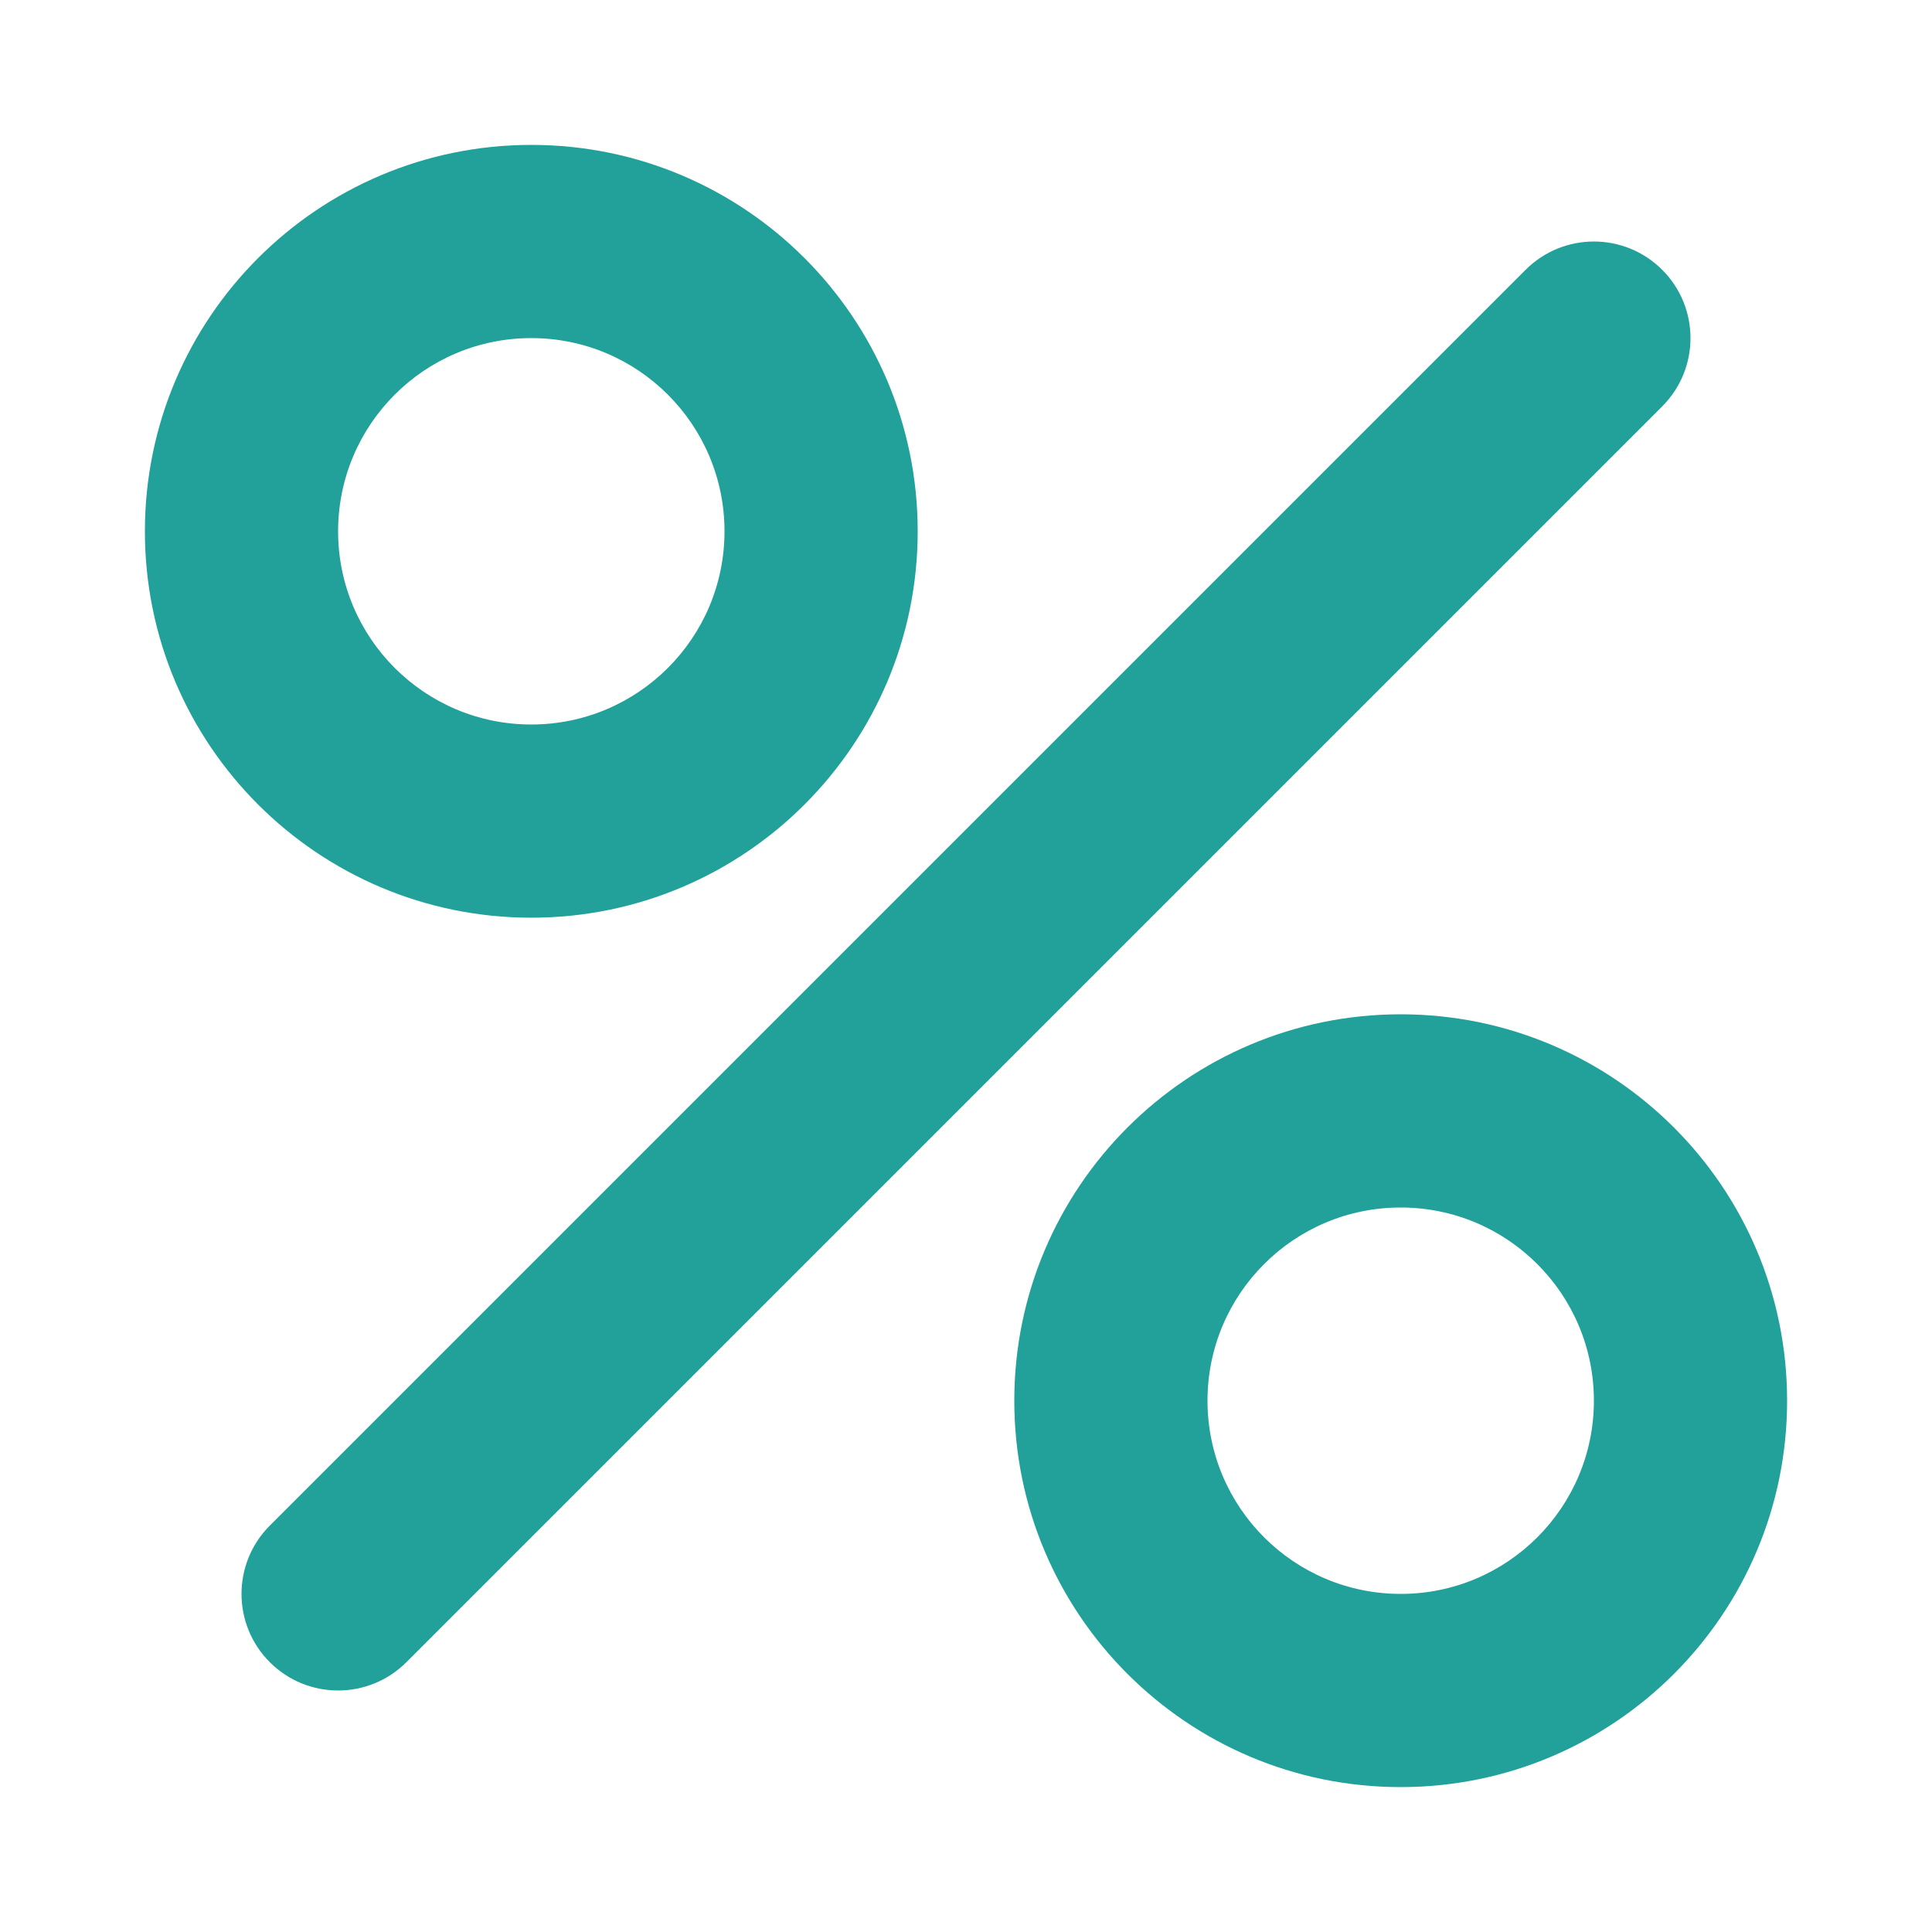
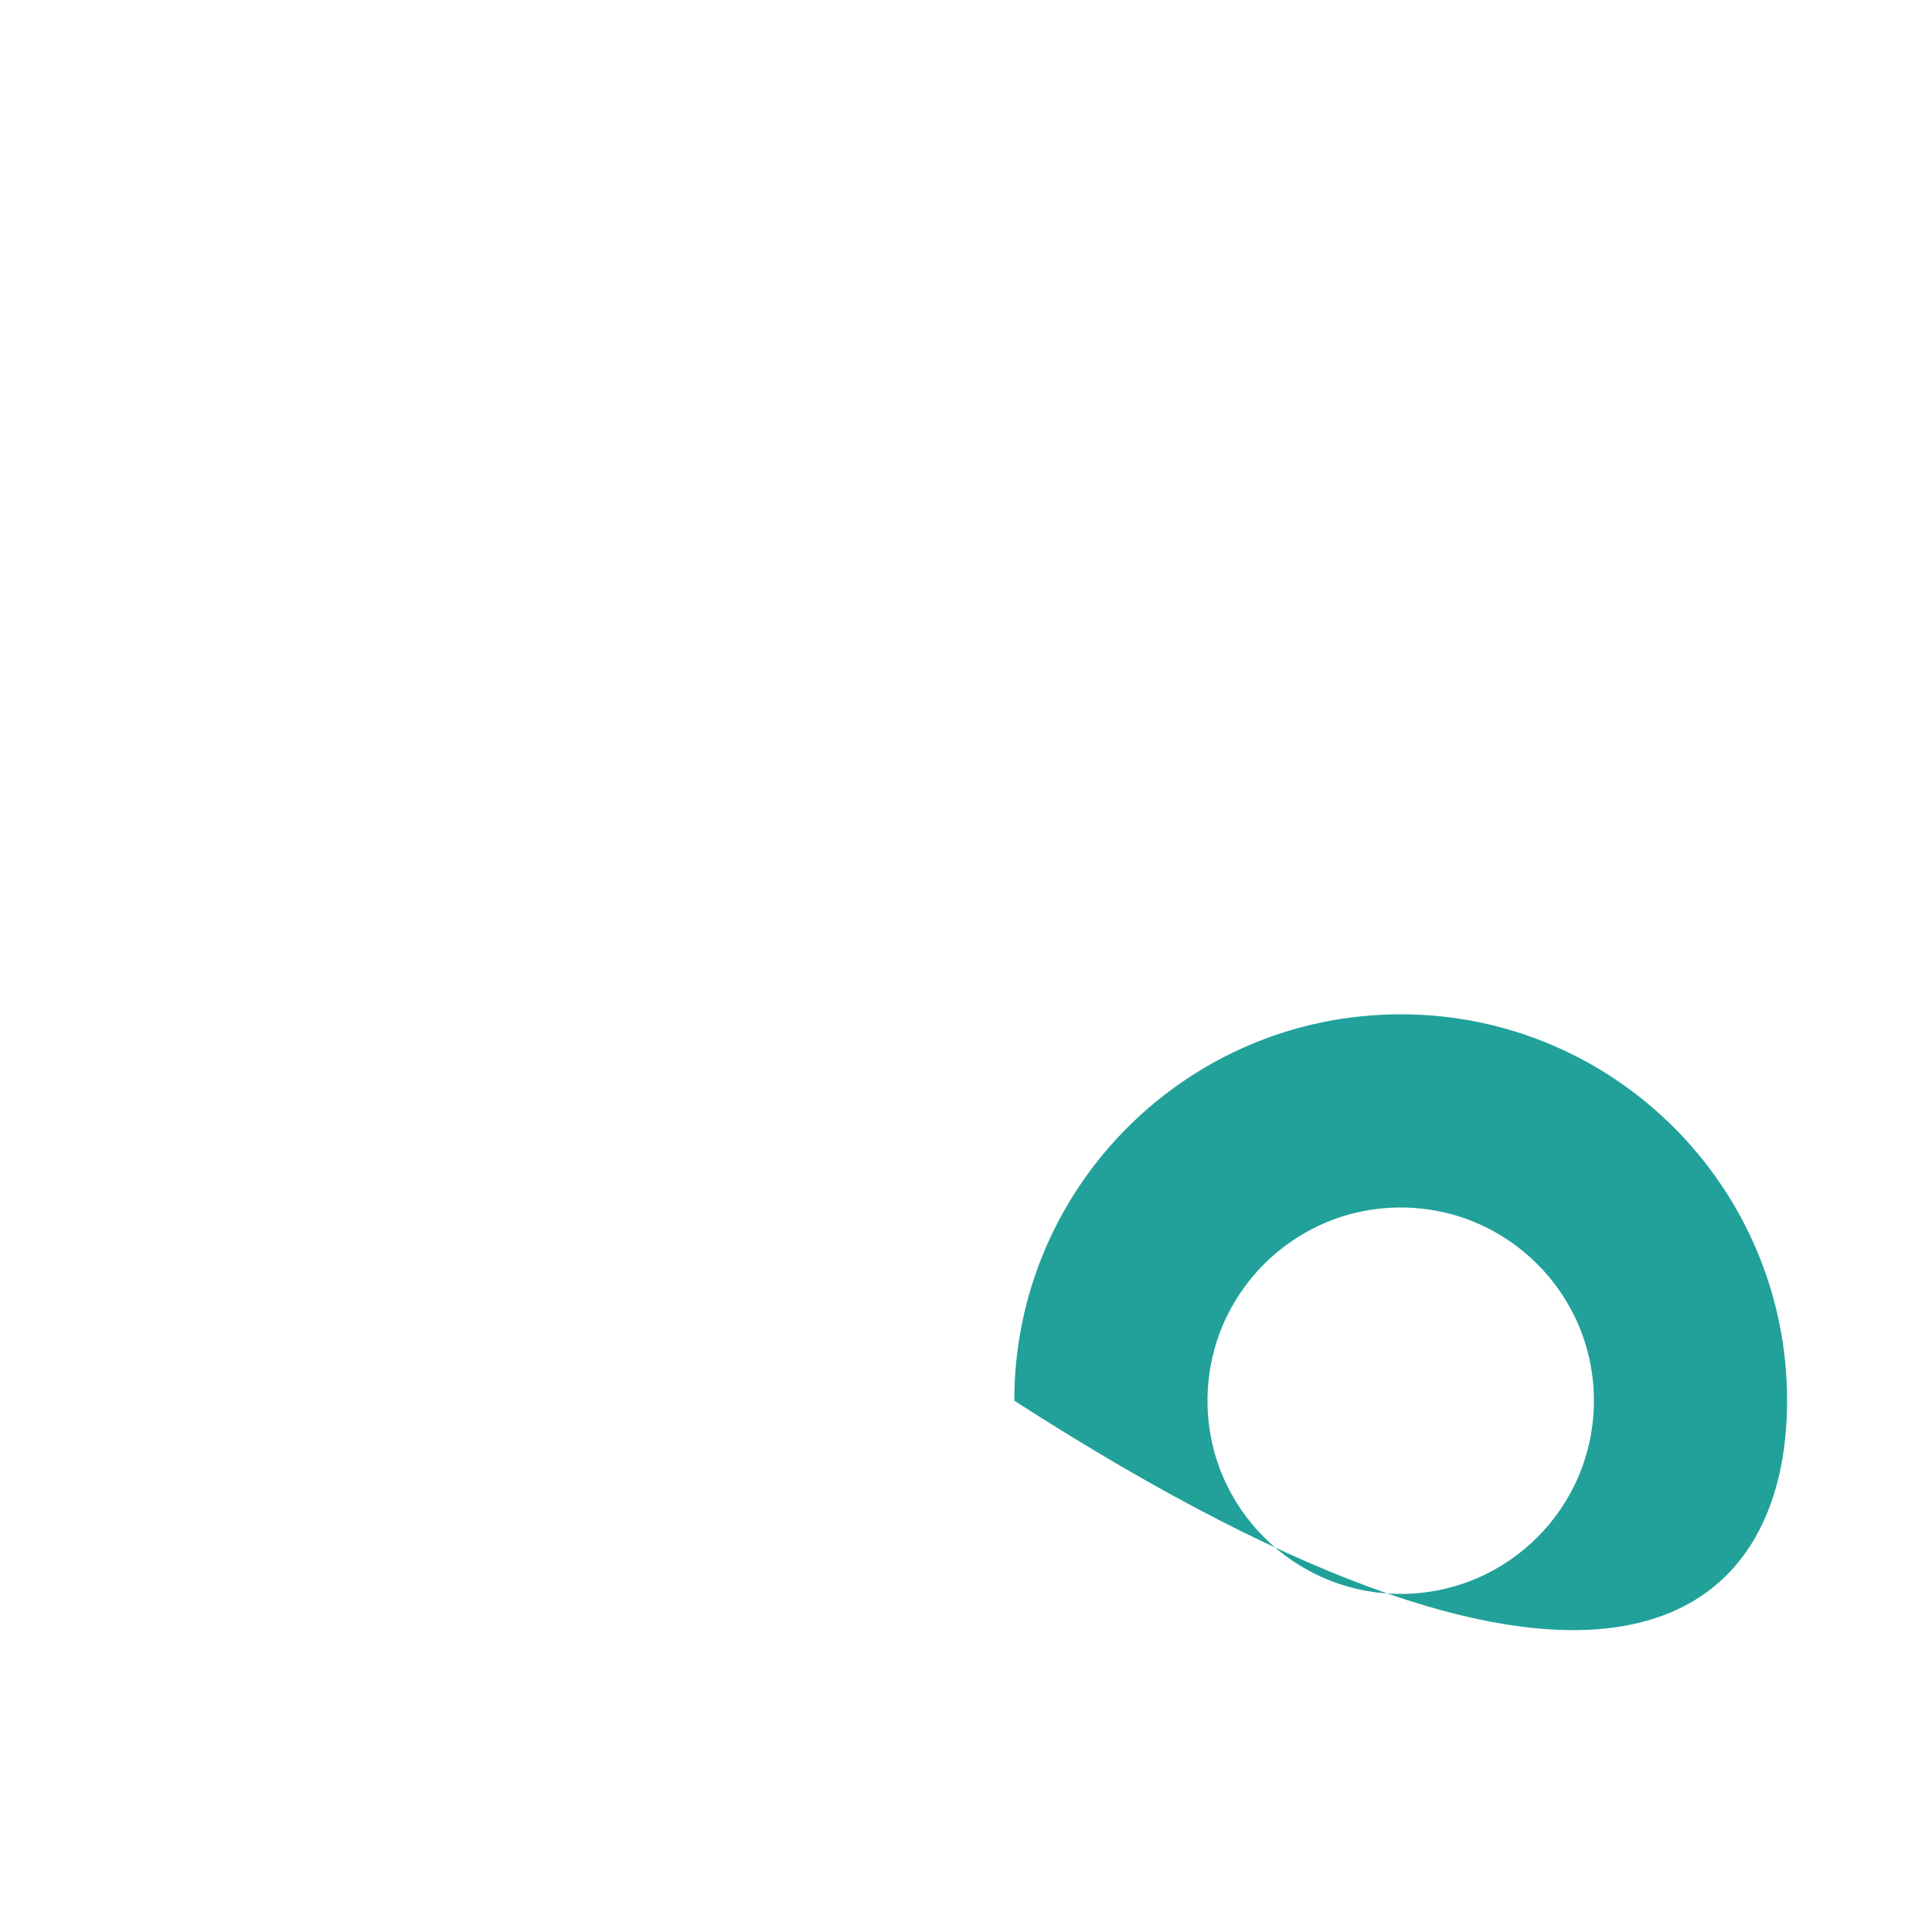
<svg xmlns="http://www.w3.org/2000/svg" width="40" height="40" viewBox="0 0 40 40" fill="none">
-   <path fill-rule="evenodd" clip-rule="evenodd" d="M34.414 5.586C35.195 6.367 35.195 7.633 34.414 8.414L8.414 34.414C7.633 35.195 6.367 35.195 5.586 34.414C4.805 33.633 4.805 32.367 5.586 31.586L31.586 5.586C32.367 4.805 33.633 4.805 34.414 5.586Z" fill="#21A19A" />
-   <path fill-rule="evenodd" clip-rule="evenodd" d="M7 11C7 13.209 8.791 15 11 15C13.209 15 15 13.209 15 11C15 8.791 13.209 7 11 7C8.791 7 7 8.791 7 11ZM11 3C6.582 3 3 6.582 3 11C3 15.418 6.582 19 11 19C15.418 19 19 15.418 19 11C19 6.582 15.418 3 11 3Z" fill="#21A19A" />
-   <path fill-rule="evenodd" clip-rule="evenodd" d="M25 29C25 31.209 26.791 33 29 33C31.209 33 33 31.209 33 29C33 26.791 31.209 25 29 25C26.791 25 25 26.791 25 29ZM29 21C24.582 21 21 24.582 21 29C21 33.418 24.582 37 29 37C33.418 37 37 33.418 37 29C37 24.582 33.418 21 29 21Z" fill="#21A19A" />
+   <path fill-rule="evenodd" clip-rule="evenodd" d="M25 29C25 31.209 26.791 33 29 33C31.209 33 33 31.209 33 29C33 26.791 31.209 25 29 25C26.791 25 25 26.791 25 29ZM29 21C24.582 21 21 24.582 21 29C33.418 37 37 33.418 37 29C37 24.582 33.418 21 29 21Z" fill="#21A19A" />
</svg>